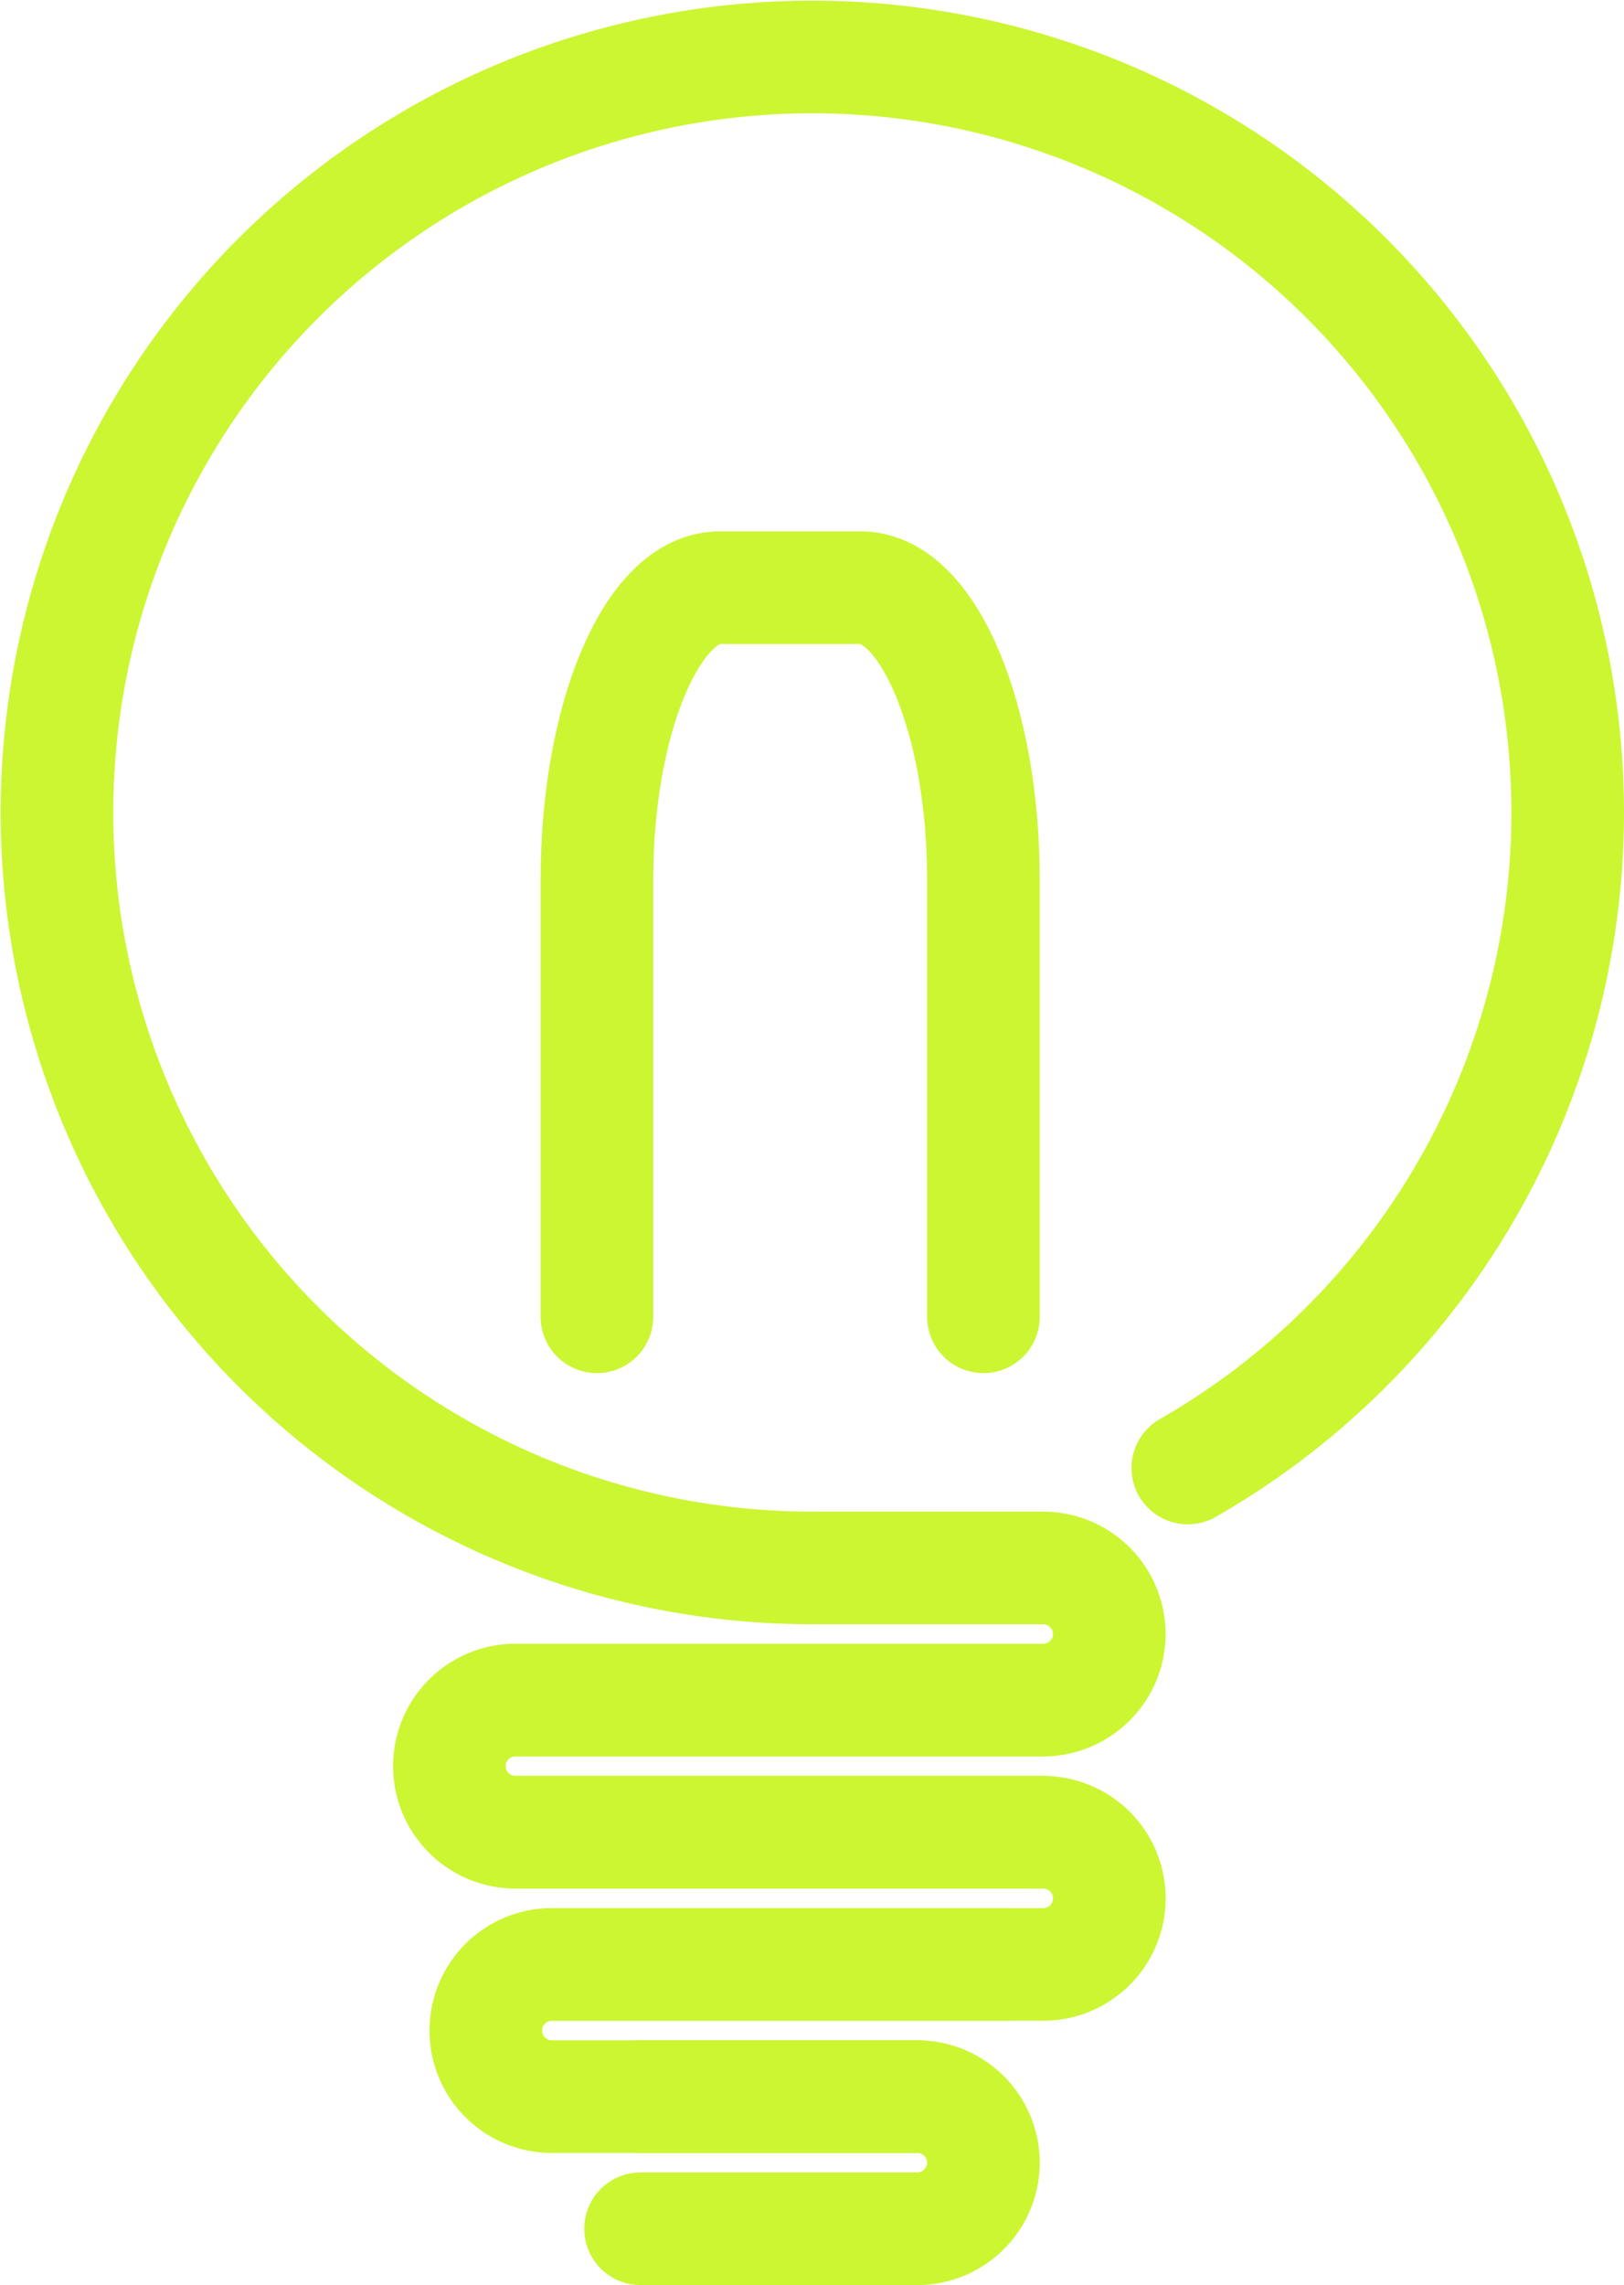
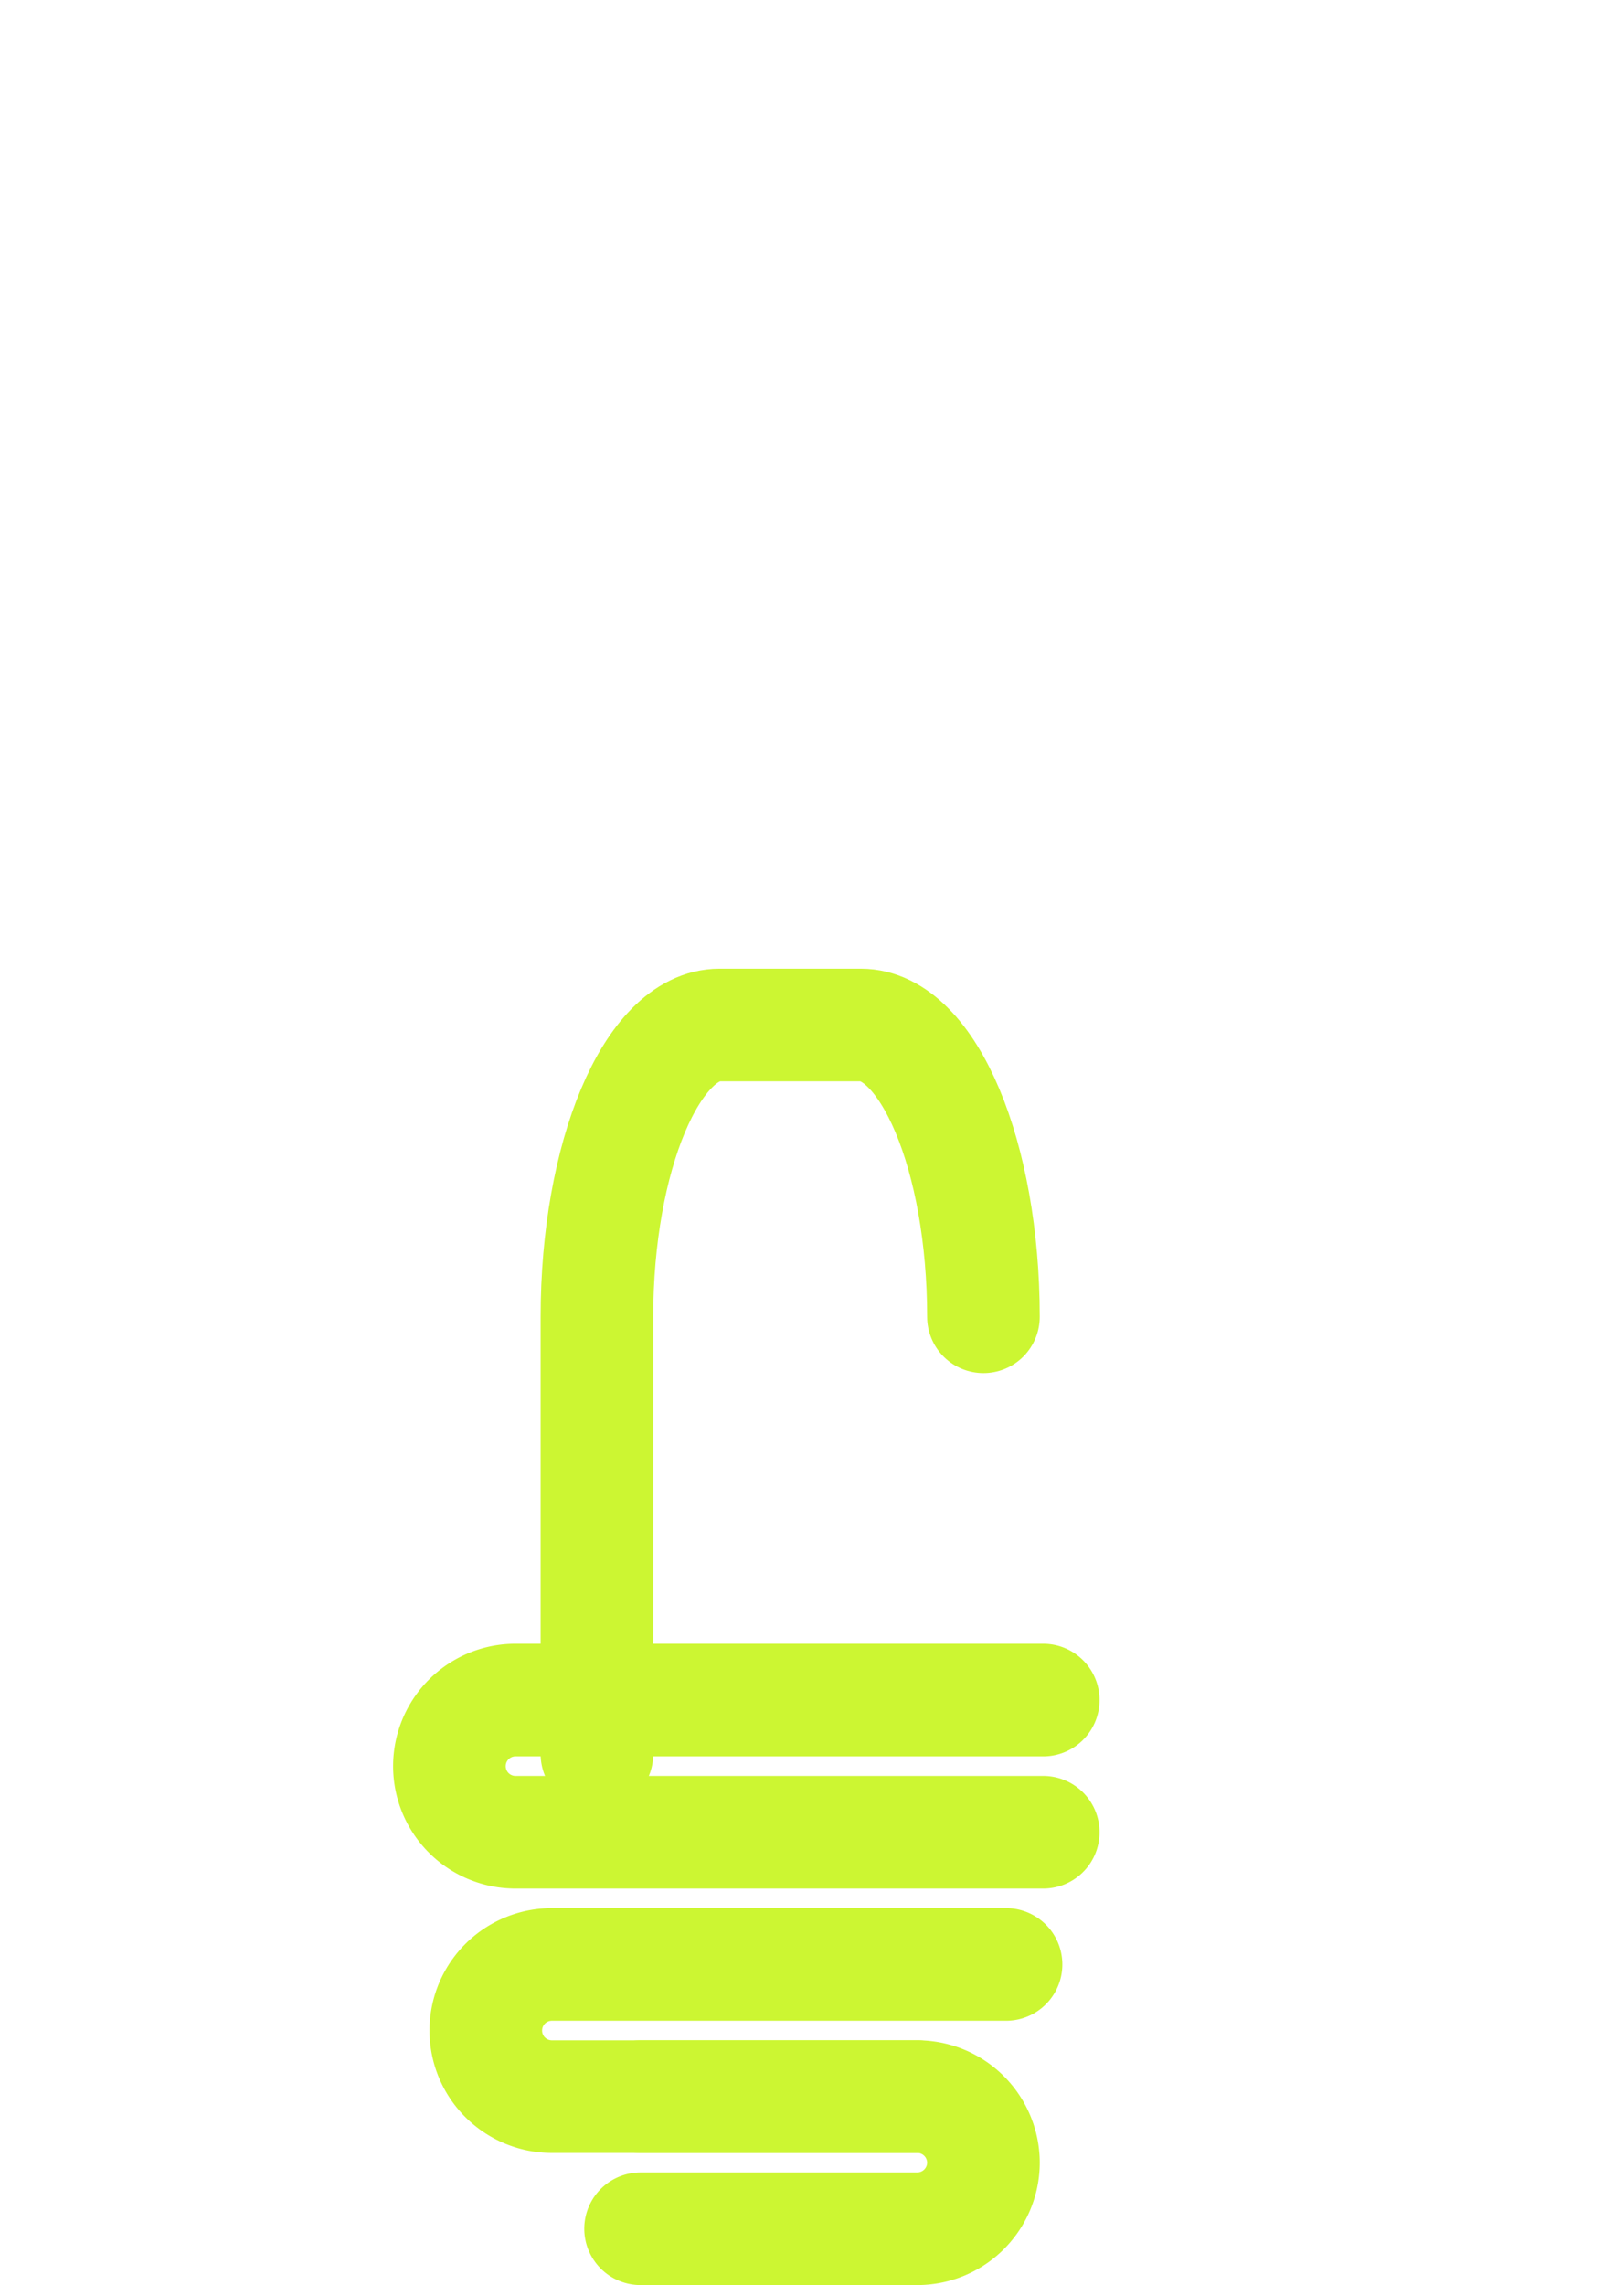
<svg xmlns="http://www.w3.org/2000/svg" width="158.636" height="223.176" viewBox="0 0 158.636 223.176">
  <g id="Gruppe_266" data-name="Gruppe 266" transform="translate(-691.164 -742.944)">
    <g id="Gruppe_265" data-name="Gruppe 265" transform="translate(734.984 896.08)">
      <path id="Pfad_181" data-name="Pfad 181" d="M744.7,929.066h27.039a6.472,6.472,0,0,0,6.454-6.454h0a6.472,6.472,0,0,0-6.454-6.454H744.7" transform="translate(-725.947 -864.526)" fill="none" stroke="#ccf632" stroke-linecap="round" stroke-linejoin="round" stroke-width="11" />
      <path id="Pfad_182" data-name="Pfad 182" d="M774.13,918.205h-35.7a6.455,6.455,0,0,1,0-12.91h44.363" transform="translate(-728.341 -866.57)" fill="none" stroke="#ccf632" stroke-linecap="round" stroke-linejoin="round" stroke-width="11" />
-       <path id="Pfad_183" data-name="Pfad 183" d="M734.349,894.429h51.632a6.455,6.455,0,0,1,0,12.91h-48" transform="translate(-727.894 -868.614)" fill="none" stroke="#ccf632" stroke-linecap="round" stroke-linejoin="round" stroke-width="11" />
      <path id="Pfad_184" data-name="Pfad 184" d="M787,896.473H735.371a6.456,6.456,0,0,1,0-12.911H787" transform="translate(-728.916 -870.659)" fill="none" stroke="#ccf632" stroke-linecap="round" stroke-linejoin="round" stroke-width="11" />
-       <path id="Pfad_185" data-name="Pfad 185" d="M734.349,885.61h51.632a6.473,6.473,0,0,0,6.454-6.454h0a6.472,6.472,0,0,0-6.454-6.454H763.392" transform="translate(-727.894 -872.702)" fill="none" stroke="#ccf632" stroke-linecap="round" stroke-linejoin="round" stroke-width="11" />
    </g>
-     <path id="Pfad_186" data-name="Pfad 186" d="M770.482,896.08a73.785,73.785,0,1,1,36.709-9.761" transform="translate(0)" fill="none" stroke="#ccf632" stroke-linecap="round" stroke-linejoin="round" stroke-width="11" />
-     <path id="Pfad_187" data-name="Pfad 187" d="M778.866,863.335V820.626c0-15.676-5.389-28.5-11.976-28.5h-13.8c-6.588,0-11.978,12.827-11.978,28.5v42.709" transform="translate(8.362 8.218)" fill="none" stroke="#ccf632" stroke-linecap="round" stroke-linejoin="round" stroke-width="11" />
+     <path id="Pfad_187" data-name="Pfad 187" d="M778.866,863.335c0-15.676-5.389-28.5-11.976-28.5h-13.8c-6.588,0-11.978,12.827-11.978,28.5v42.709" transform="translate(8.362 8.218)" fill="none" stroke="#ccf632" stroke-linecap="round" stroke-linejoin="round" stroke-width="11" />
  </g>
</svg>